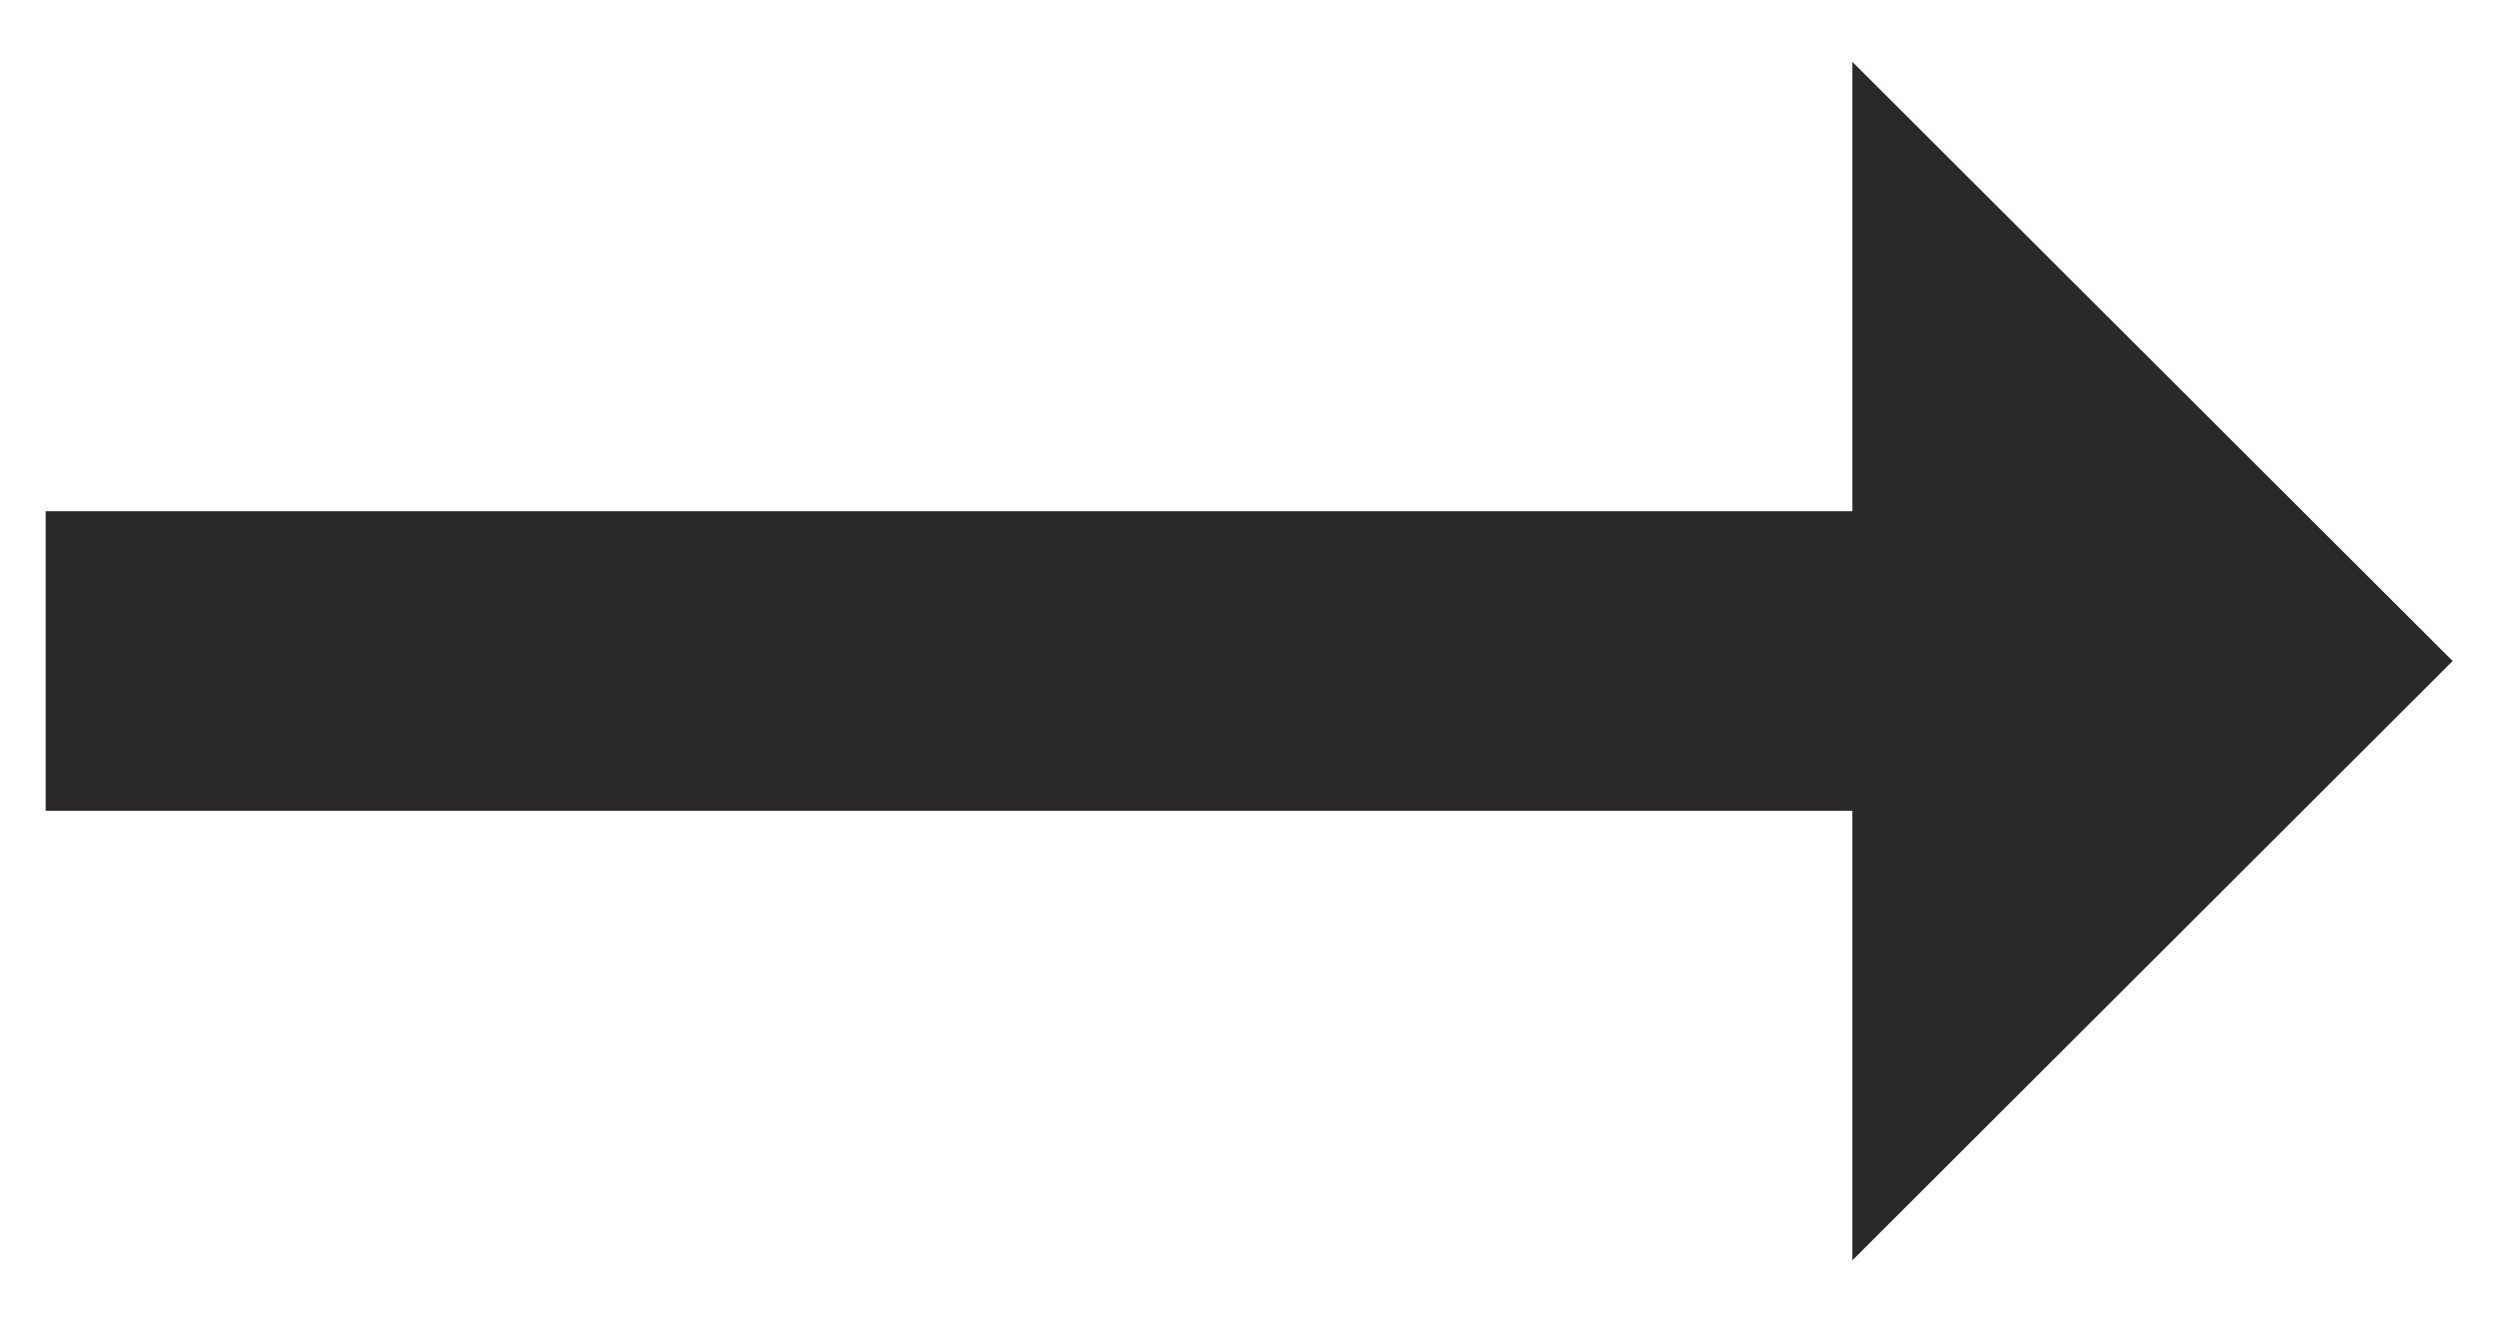
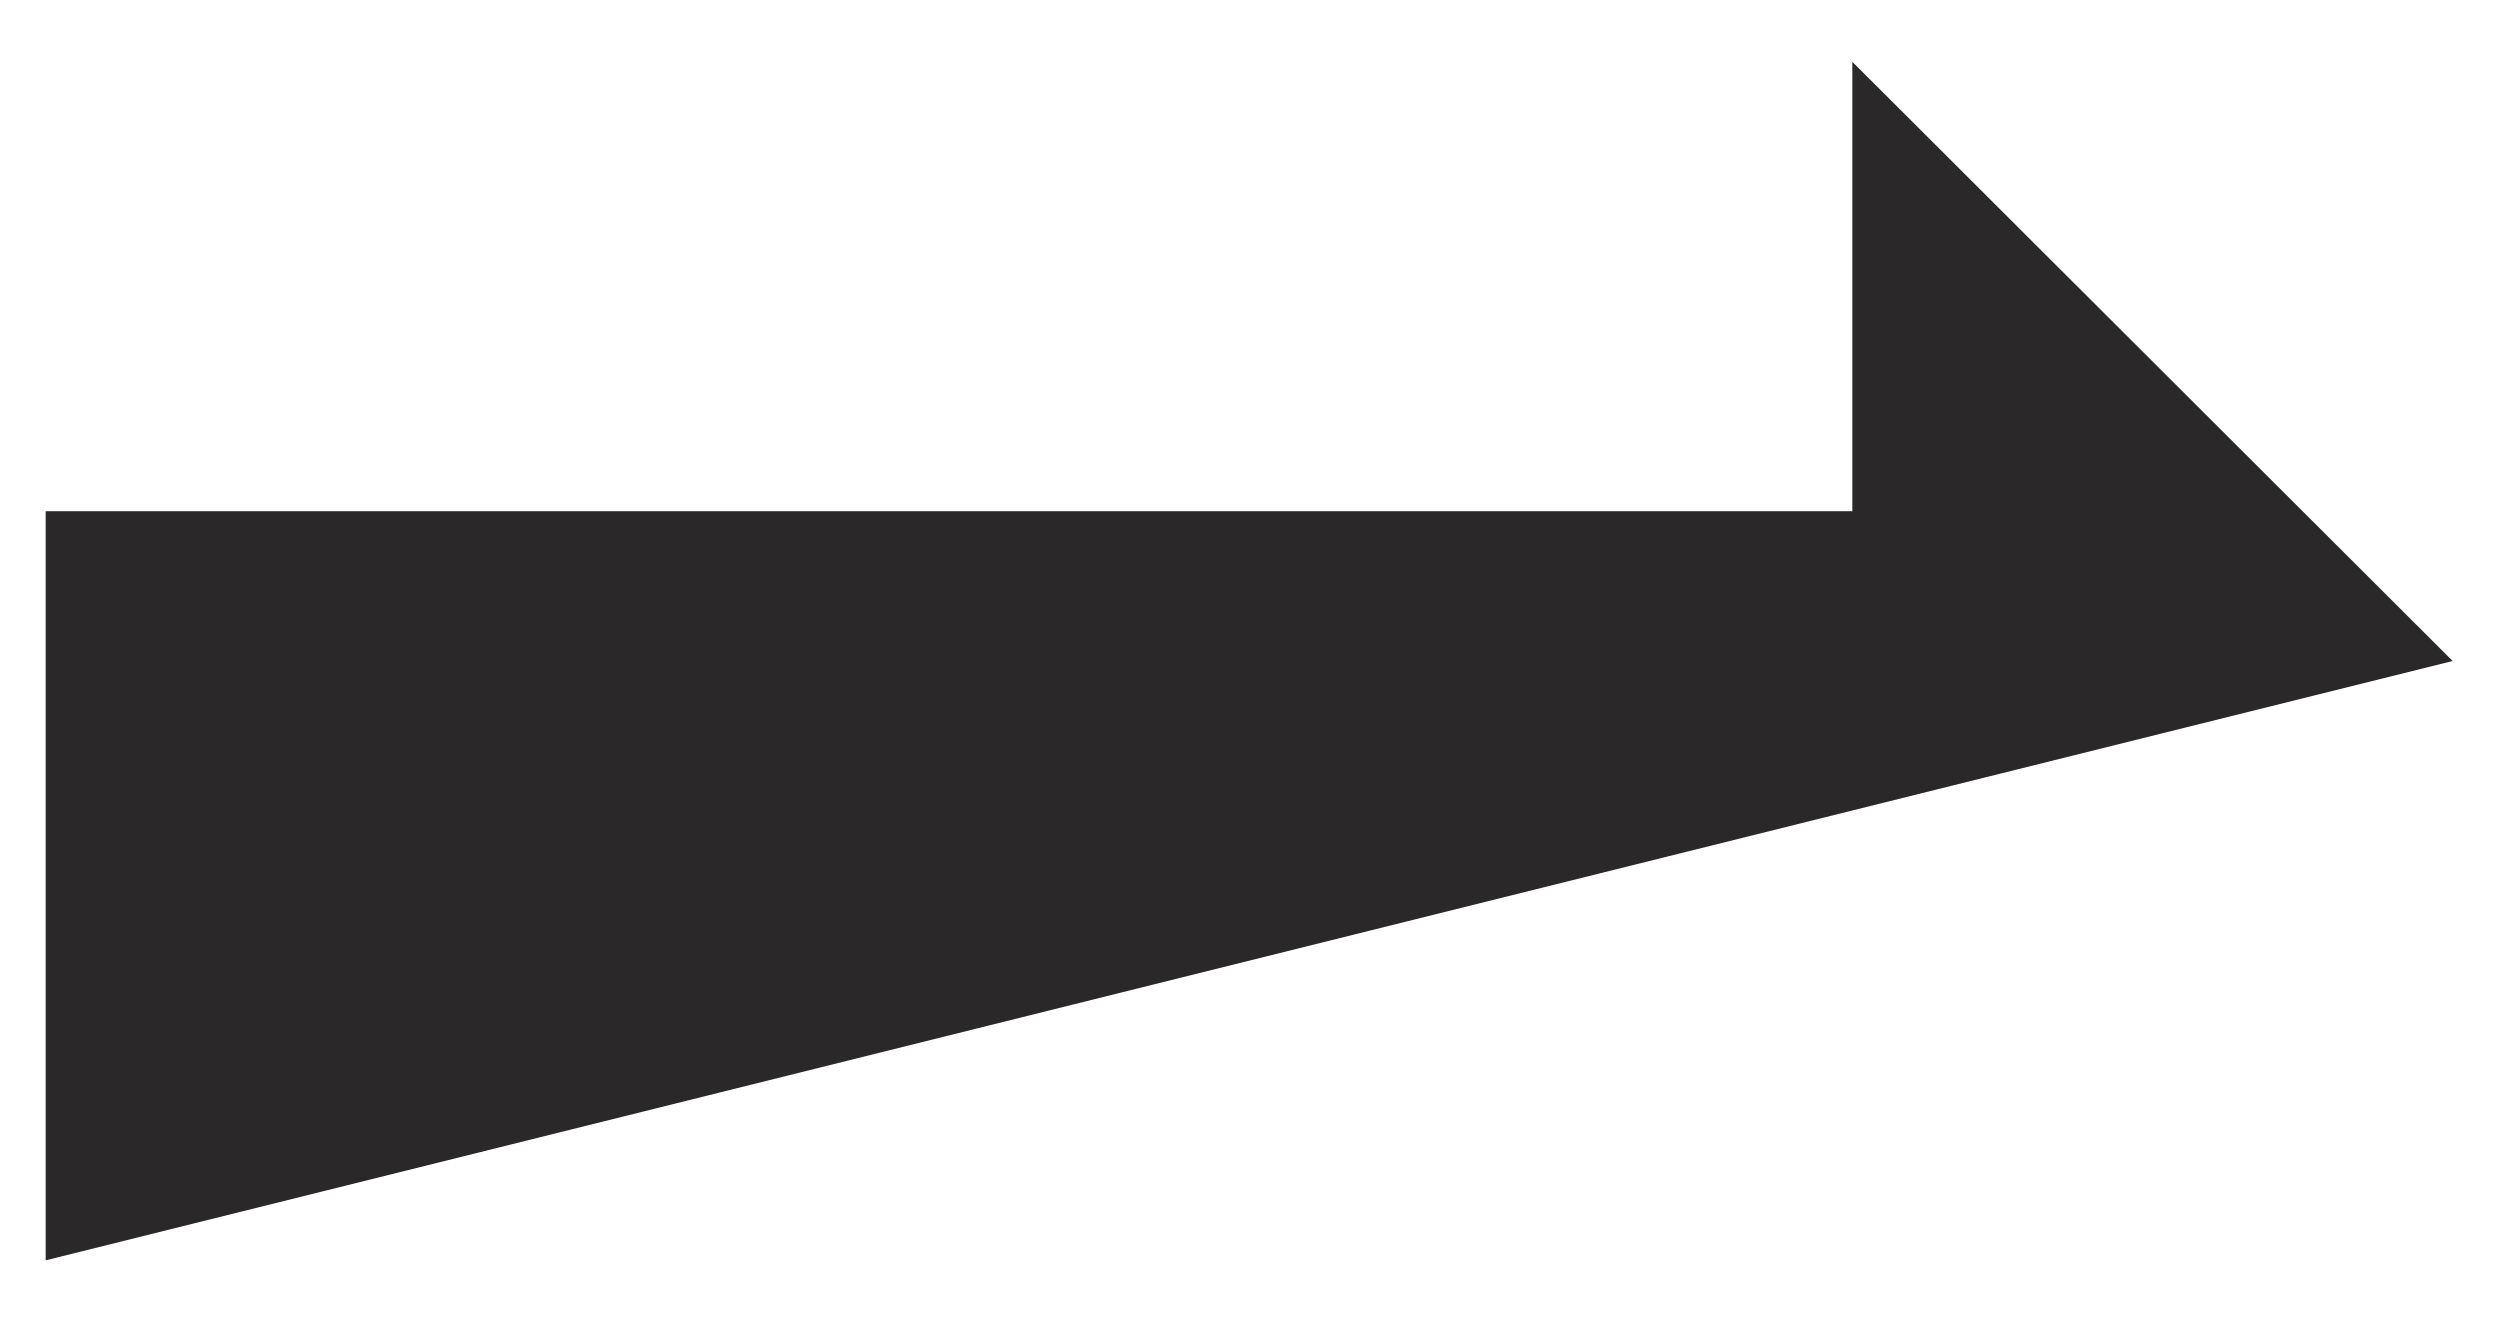
<svg xmlns="http://www.w3.org/2000/svg" width="15" height="8" viewBox="0 0 15 8" fill="none">
-   <path d="M11.114 3.067H0.274V4.865H11.114V7.562L14.716 3.966L11.114 0.371V3.067Z" fill="#2A2828" />
+   <path d="M11.114 3.067H0.274V4.865V7.562L14.716 3.966L11.114 0.371V3.067Z" fill="#2A2828" />
</svg>